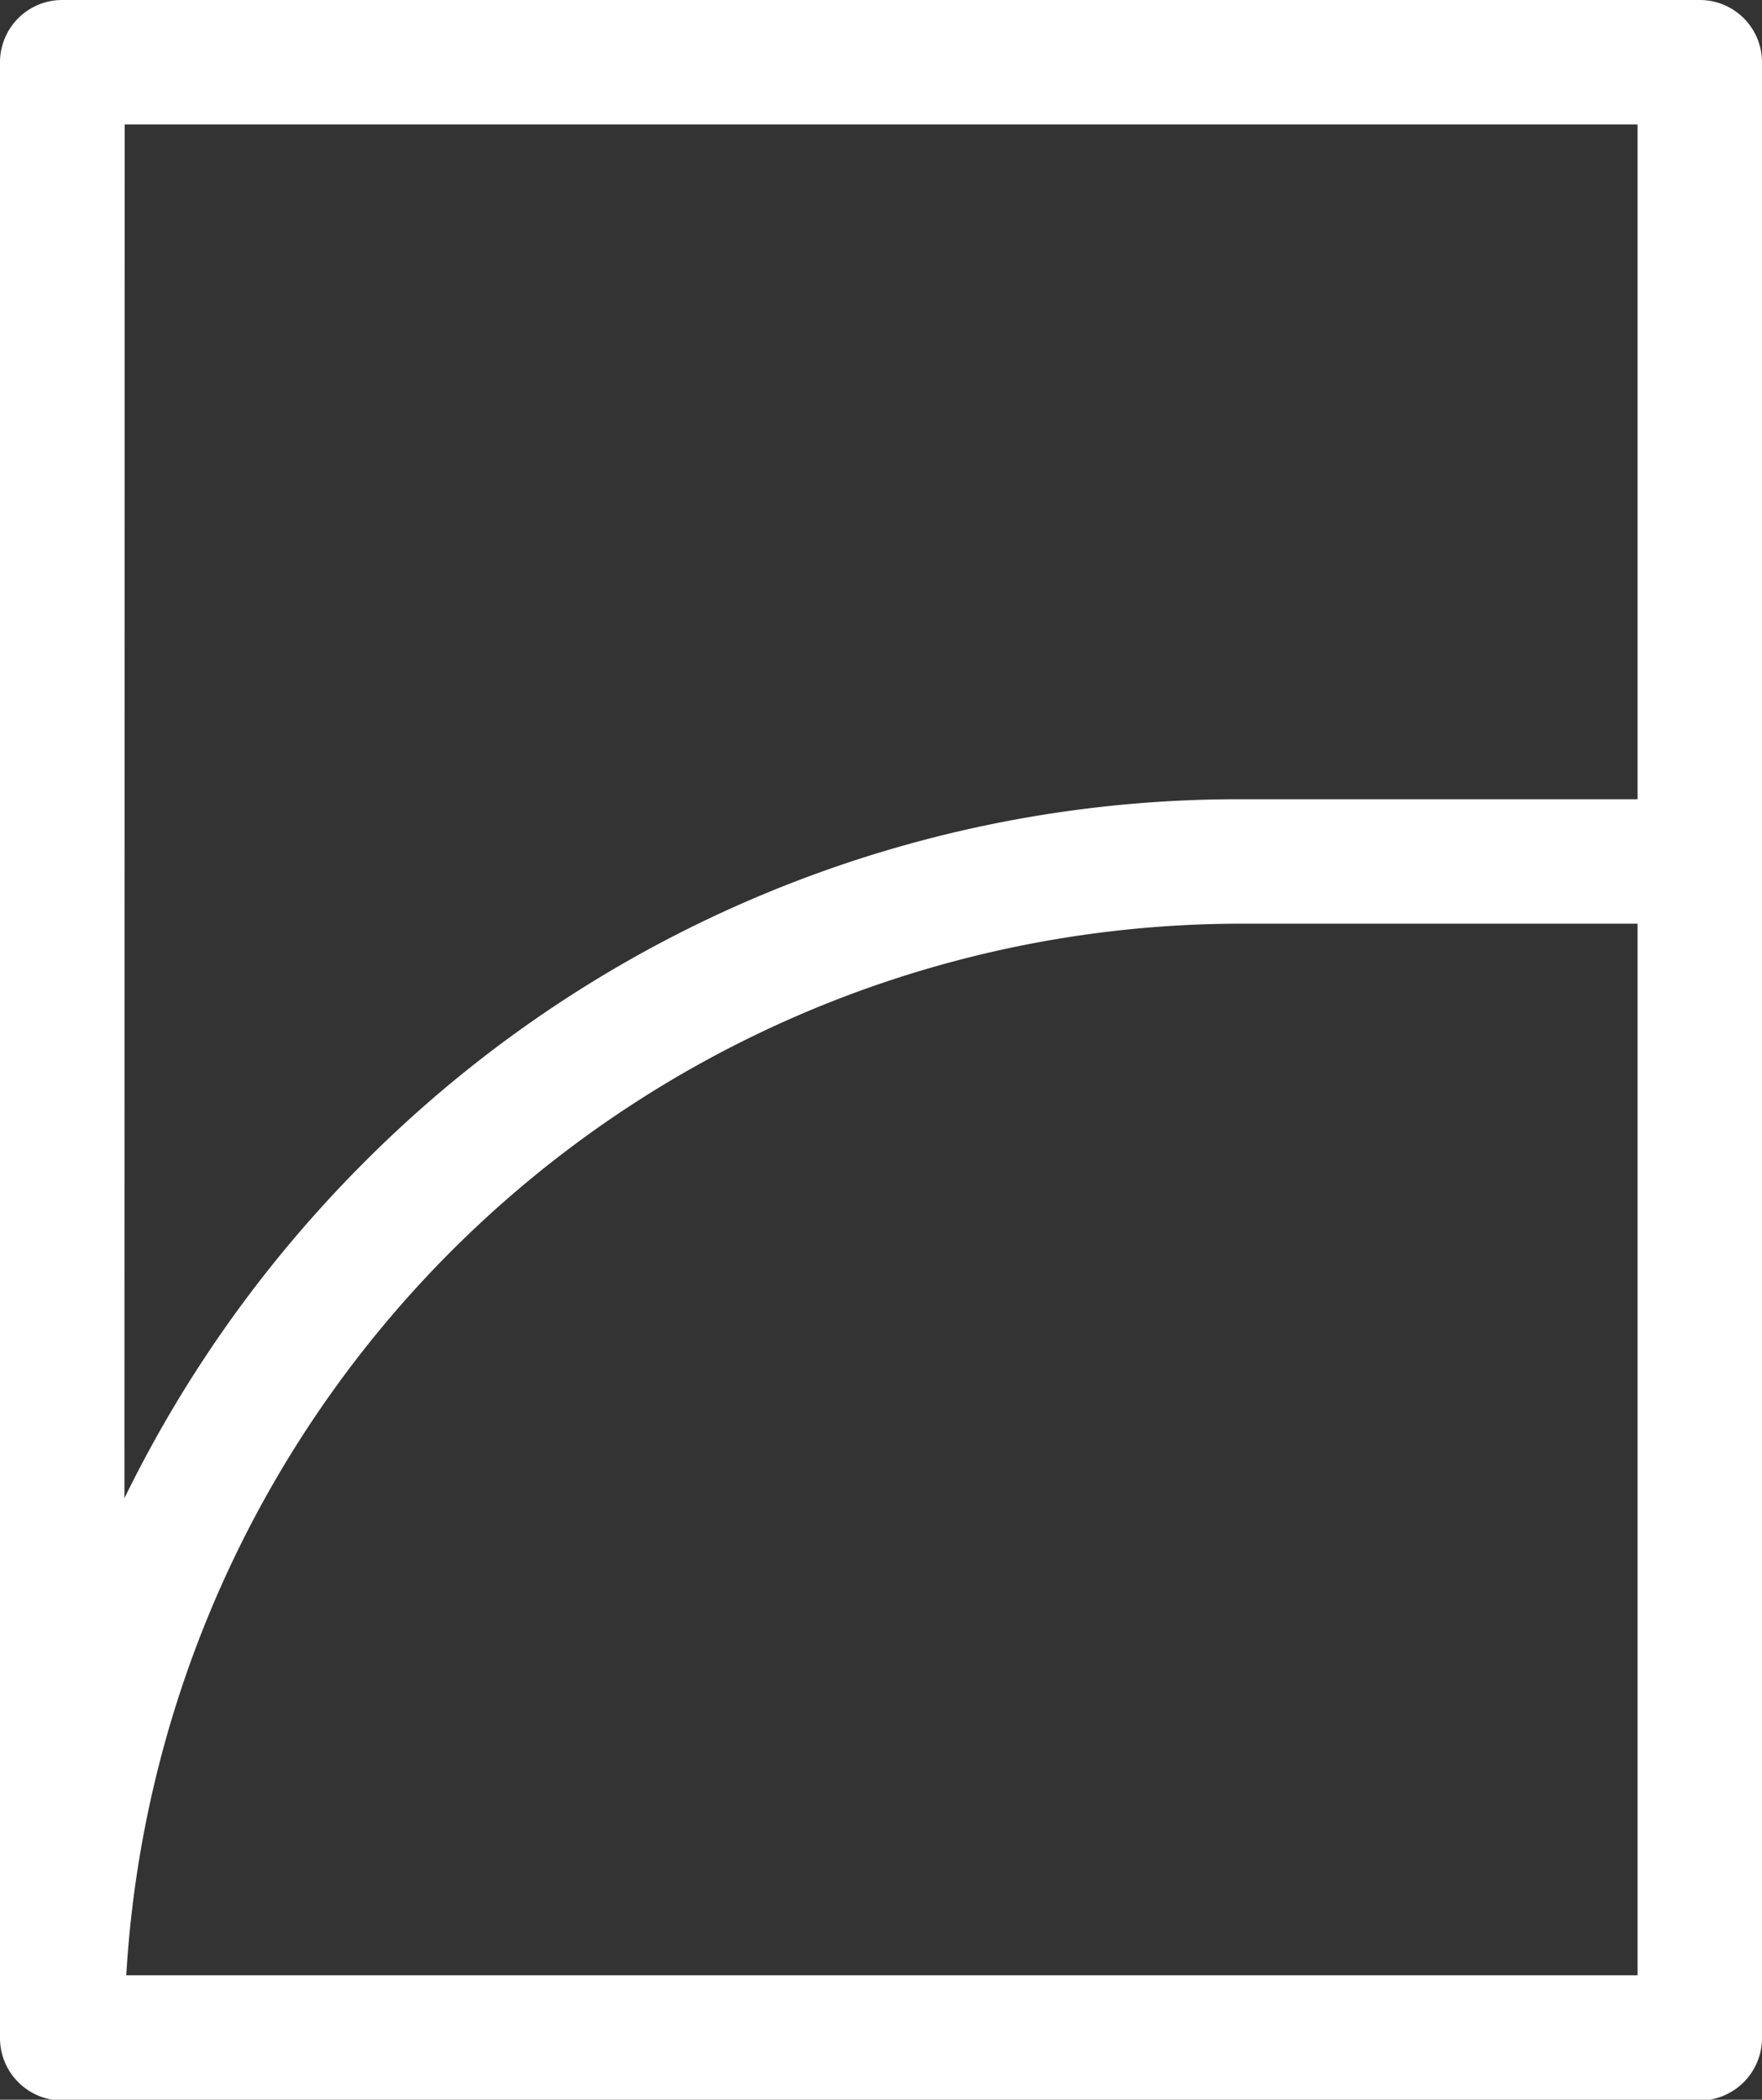
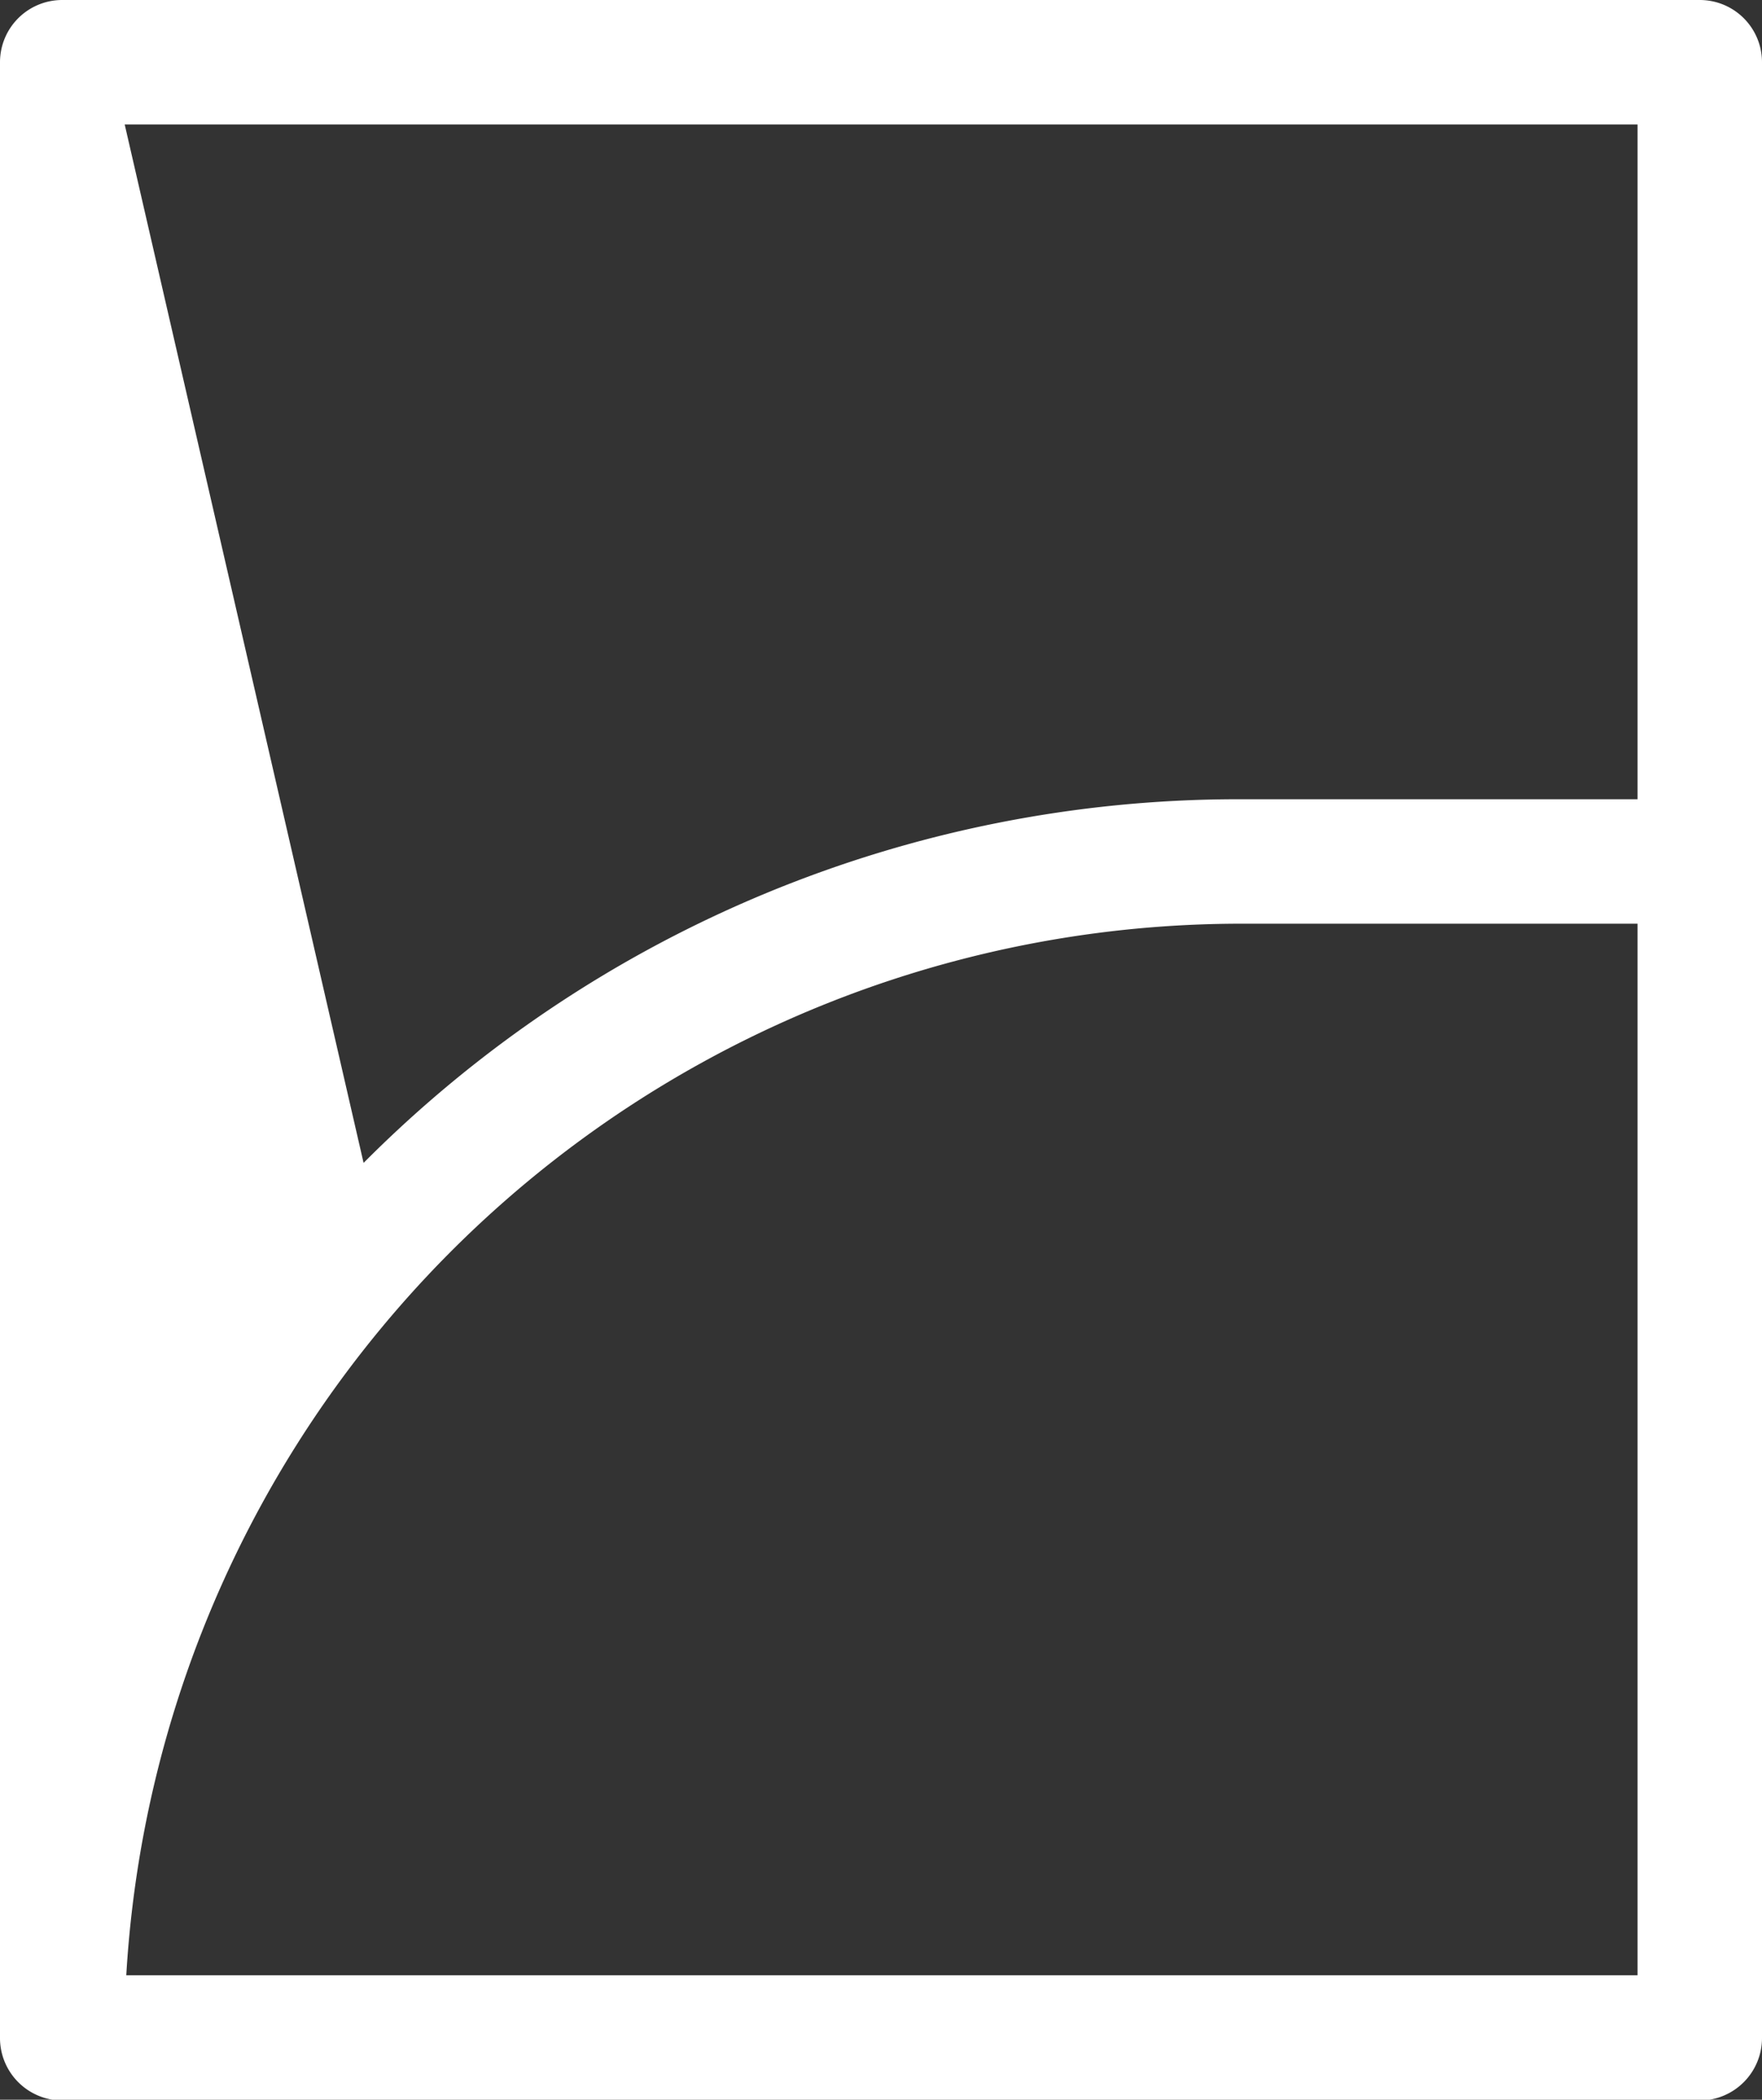
<svg xmlns="http://www.w3.org/2000/svg" viewBox="0 0 67.12 79.97">
  <rect x="0" y="0" width="67.12" height="79.97" fill="#333333" stroke="none" />
  <defs>
    <style>.cls-1{fill:#fff;}</style>
  </defs>
  <g id="Capa_2" data-name="Capa 2">
    <g id="Capa_1-2" data-name="Capa 1">
-       <path class="cls-1" d="M64.75,0H2.37A2.37,2.37,0,0,0,0,2.37V77.59H0A2.38,2.38,0,0,0,2.37,80H64.75a2.38,2.38,0,0,0,2.37-2.37V2.37A2.37,2.37,0,0,0,64.75,0Zm-60,4.74H62.38v25.7H47.15a47,47,0,0,0-33.3,13.85A47.65,47.65,0,0,0,4.74,57.06ZM62.38,75.23H4.81A42.55,42.55,0,0,1,47.15,35.18H62.38Z" />
+       <path class="cls-1" d="M64.75,0H2.37A2.37,2.37,0,0,0,0,2.37V77.59H0A2.38,2.38,0,0,0,2.37,80H64.75a2.38,2.38,0,0,0,2.37-2.37V2.37A2.37,2.37,0,0,0,64.75,0Zm-60,4.74H62.38v25.7H47.15a47,47,0,0,0-33.3,13.85ZM62.38,75.23H4.81A42.55,42.55,0,0,1,47.15,35.18H62.38Z" />
    </g>
  </g>
</svg>